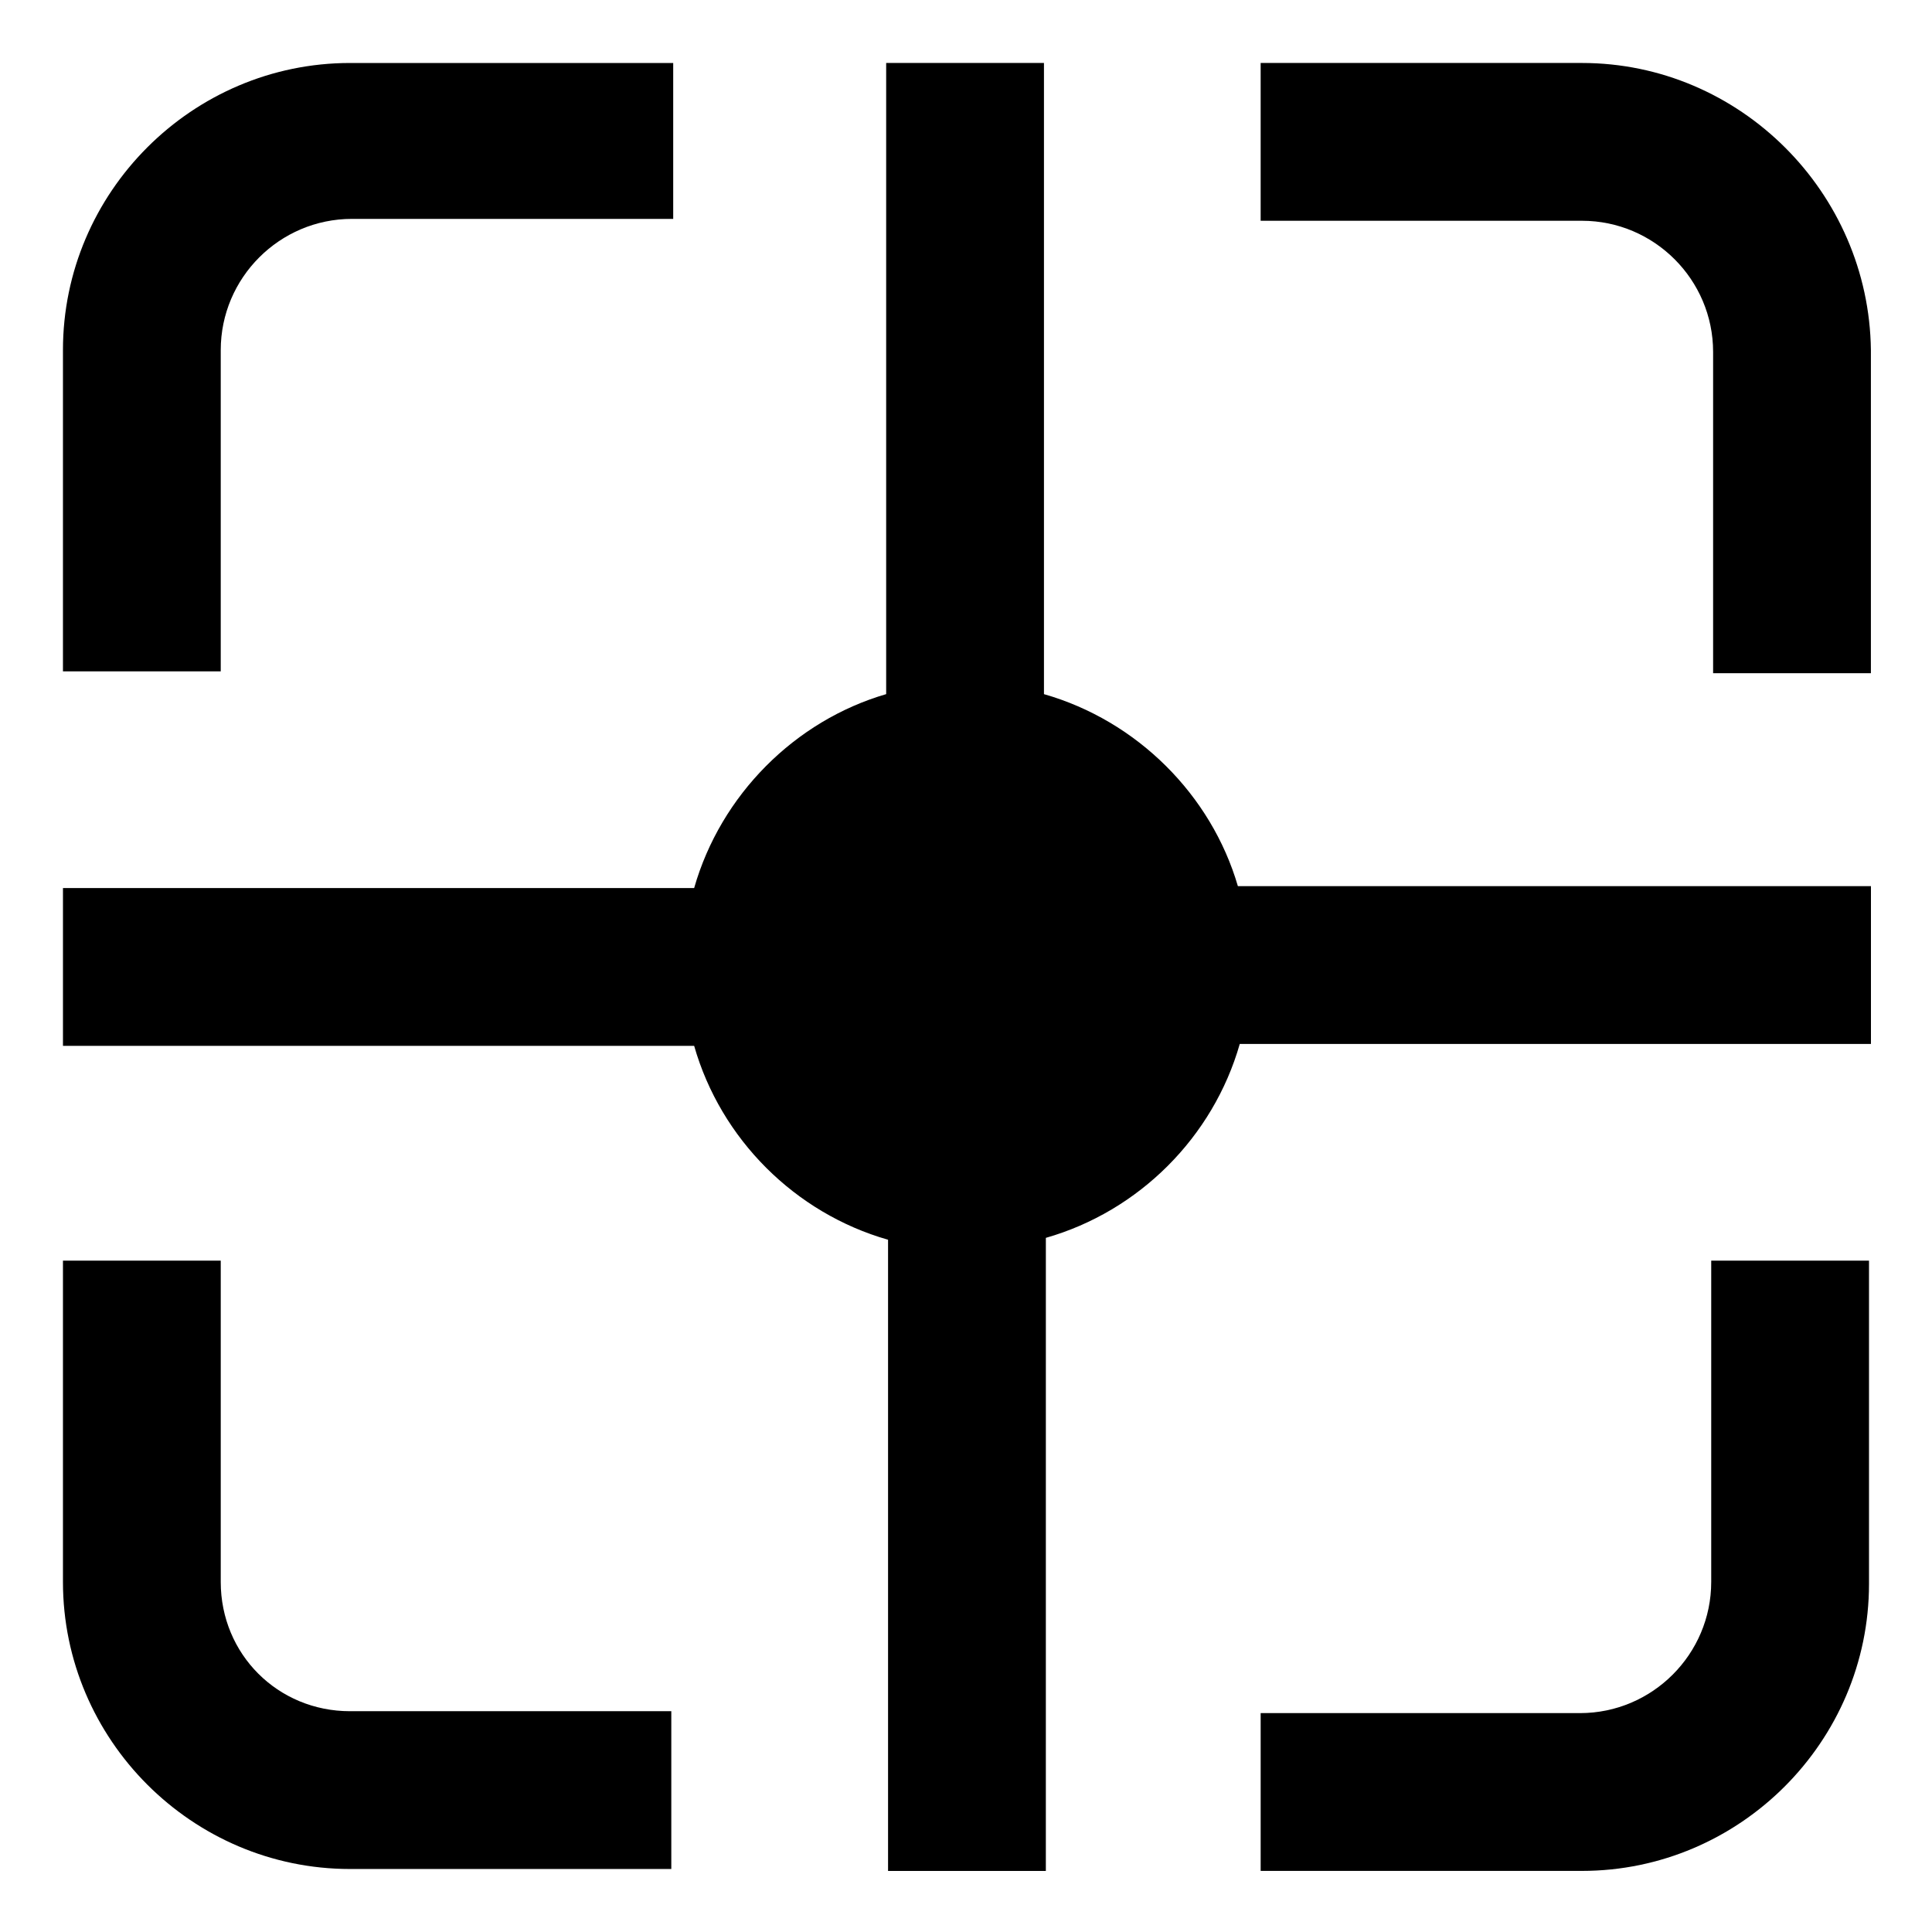
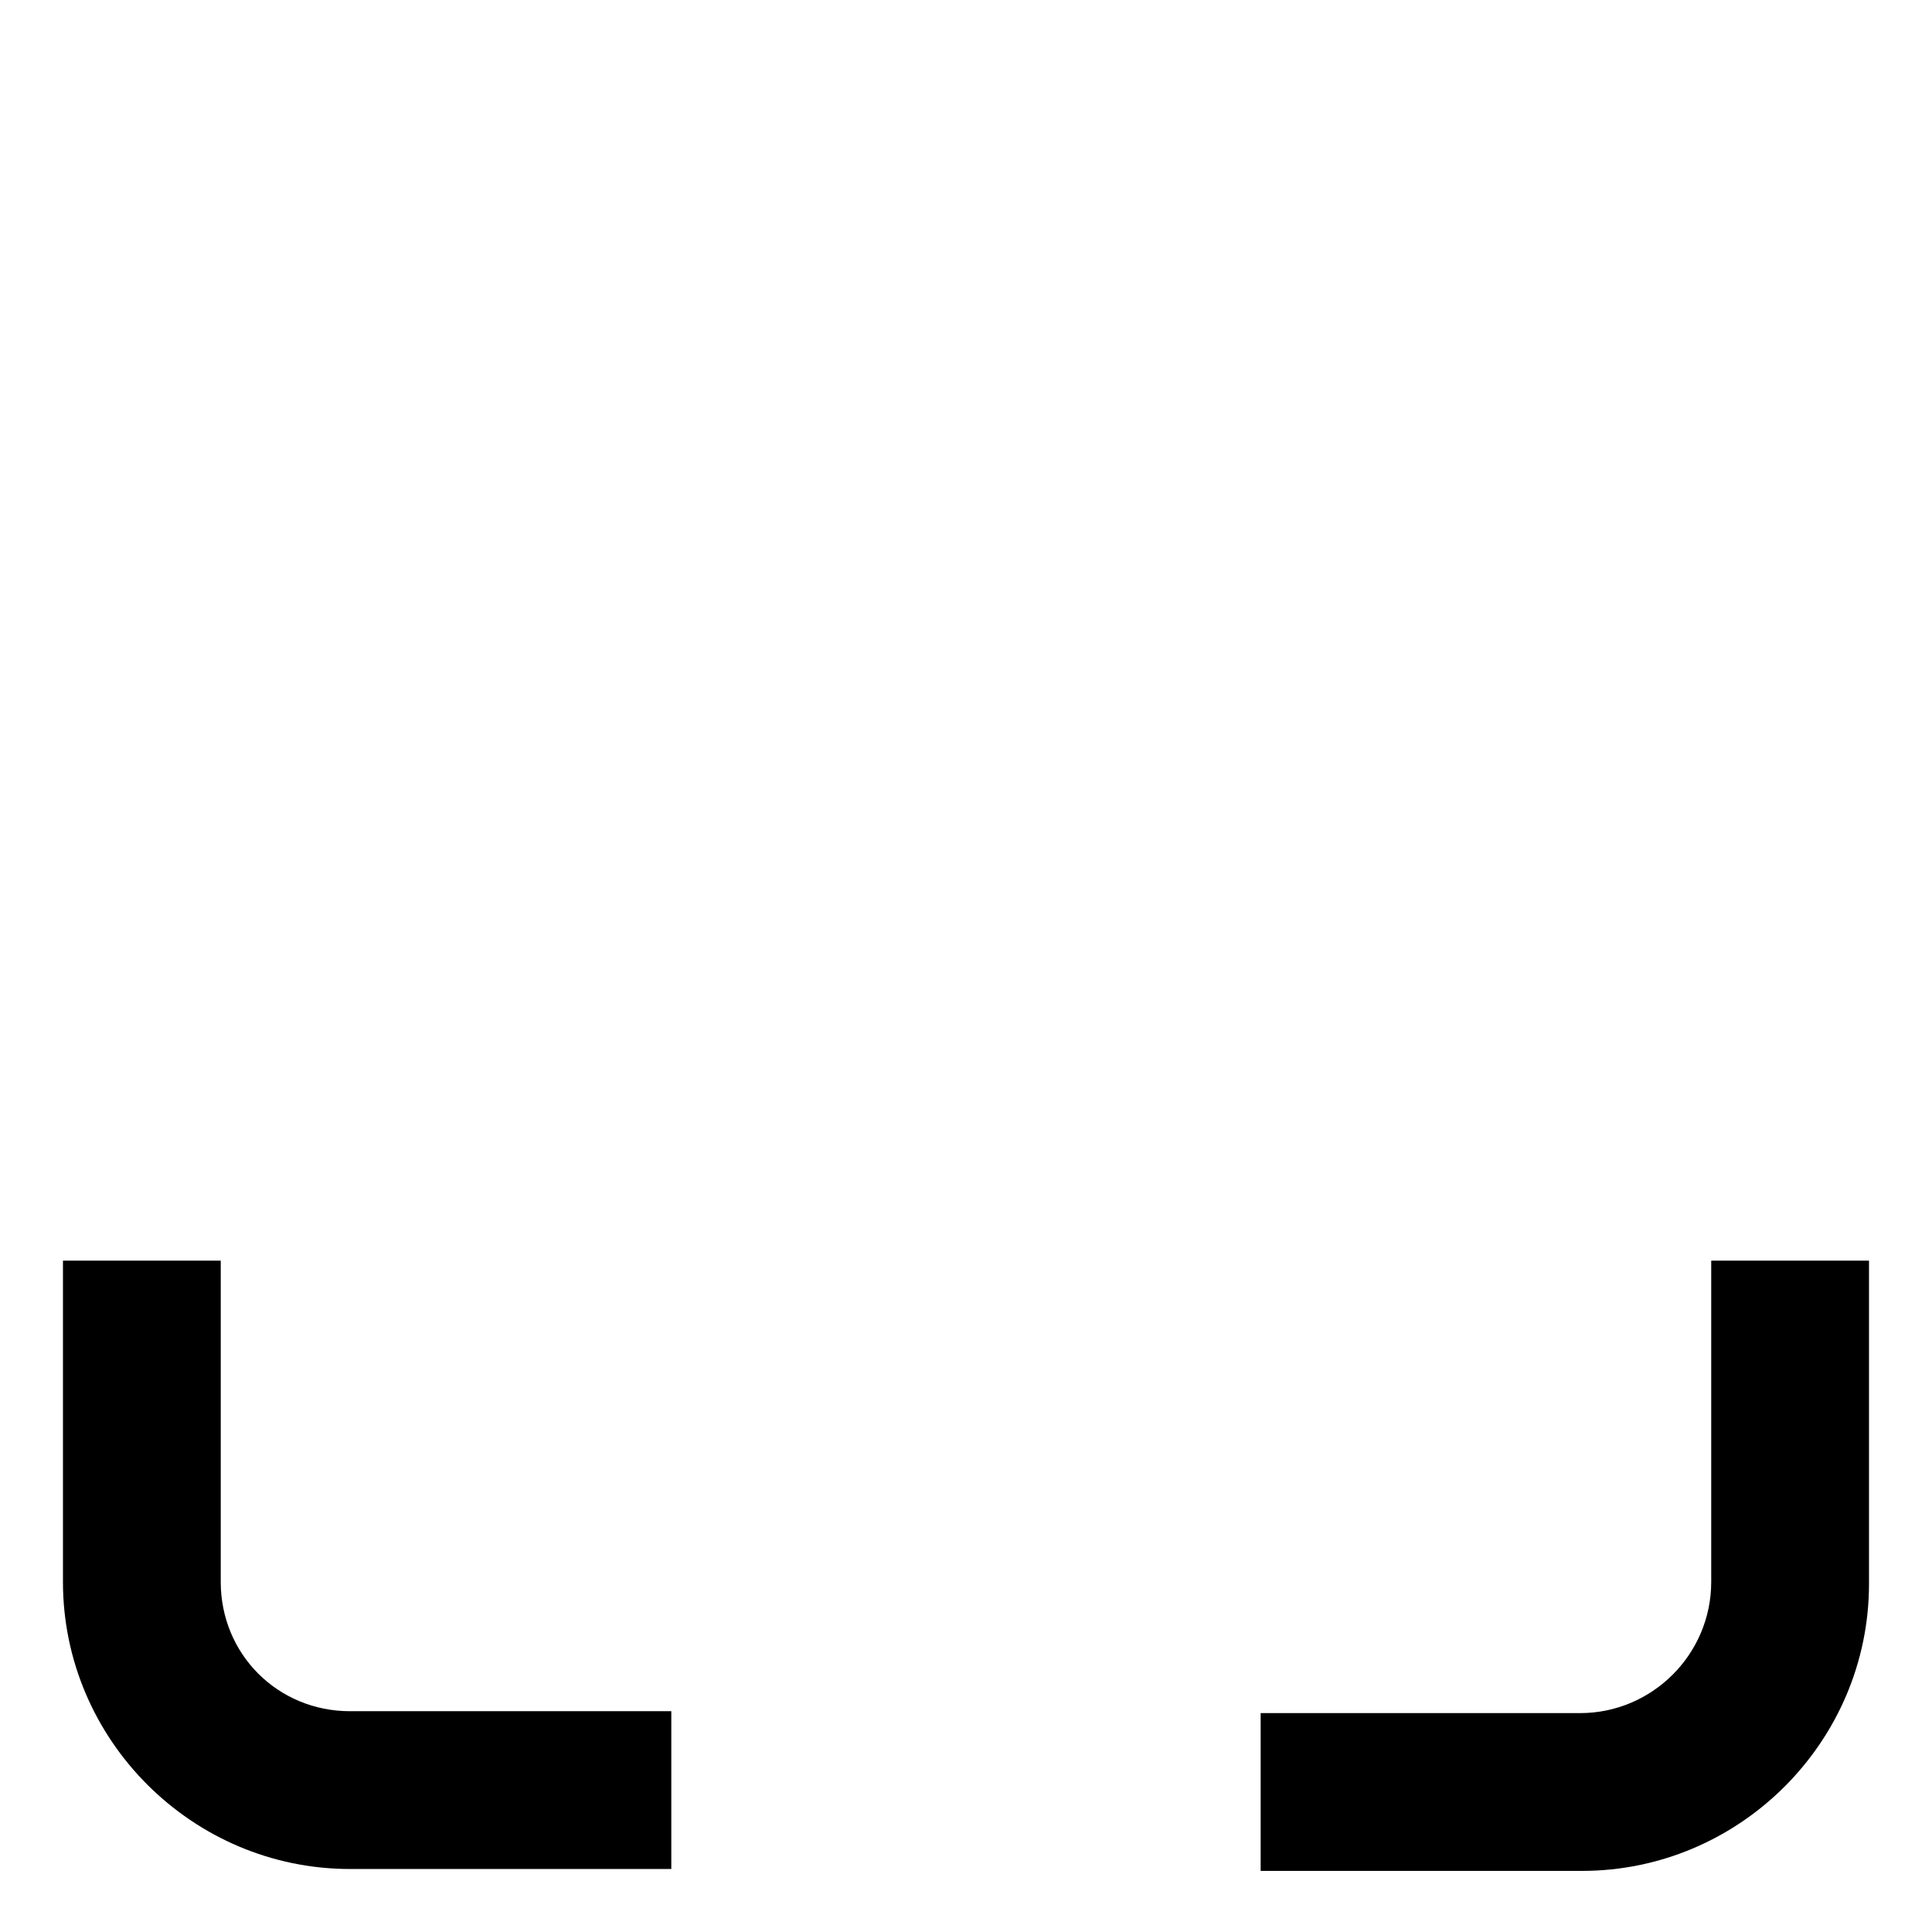
<svg xmlns="http://www.w3.org/2000/svg" fill="#000000" width="800px" height="800px" version="1.1" viewBox="144 144 512 512">
  <g>
-     <path d="m420.66 327.95v-167.27h-41.816v167.27c-24.184 7.055-43.832 26.703-50.887 51.391h-167.27v41.816h167.27c7.055 24.688 26.703 44.336 51.387 51.387v167.27h41.816l0.004-167.77c24.688-7.055 44.336-26.703 51.387-51.387h167.27v-41.816h-167.77c-7.055-24.184-26.703-43.832-51.387-50.887z" />
-     <path d="m202.5 236.77c0-19.145 15.617-34.762 34.762-34.762h85.145v-41.316h-85.645c-41.816 0-76.078 34.262-76.078 76.078v85.145h41.816z" />
    <path d="m597.49 563.23c0 19.145-15.617 34.762-34.762 34.762h-84.641v41.816h85.145c41.816 0 76.074-34.258 76.074-76.074v-85.648h-41.816z" />
-     <path d="m563.23 160.69h-85.145v41.816h85.145c19.145 0 34.762 15.617 34.762 34.762v85.145h41.816v-85.645c-0.504-41.816-34.762-76.078-76.578-76.078z" />
    <path d="m202.5 563.23v-85.145h-41.816v85.145c0 41.816 34.258 76.074 76.074 76.074h85.145v-41.816h-85.141c-19.145 0-34.262-15.113-34.262-34.258z" />
  </g>
</svg>